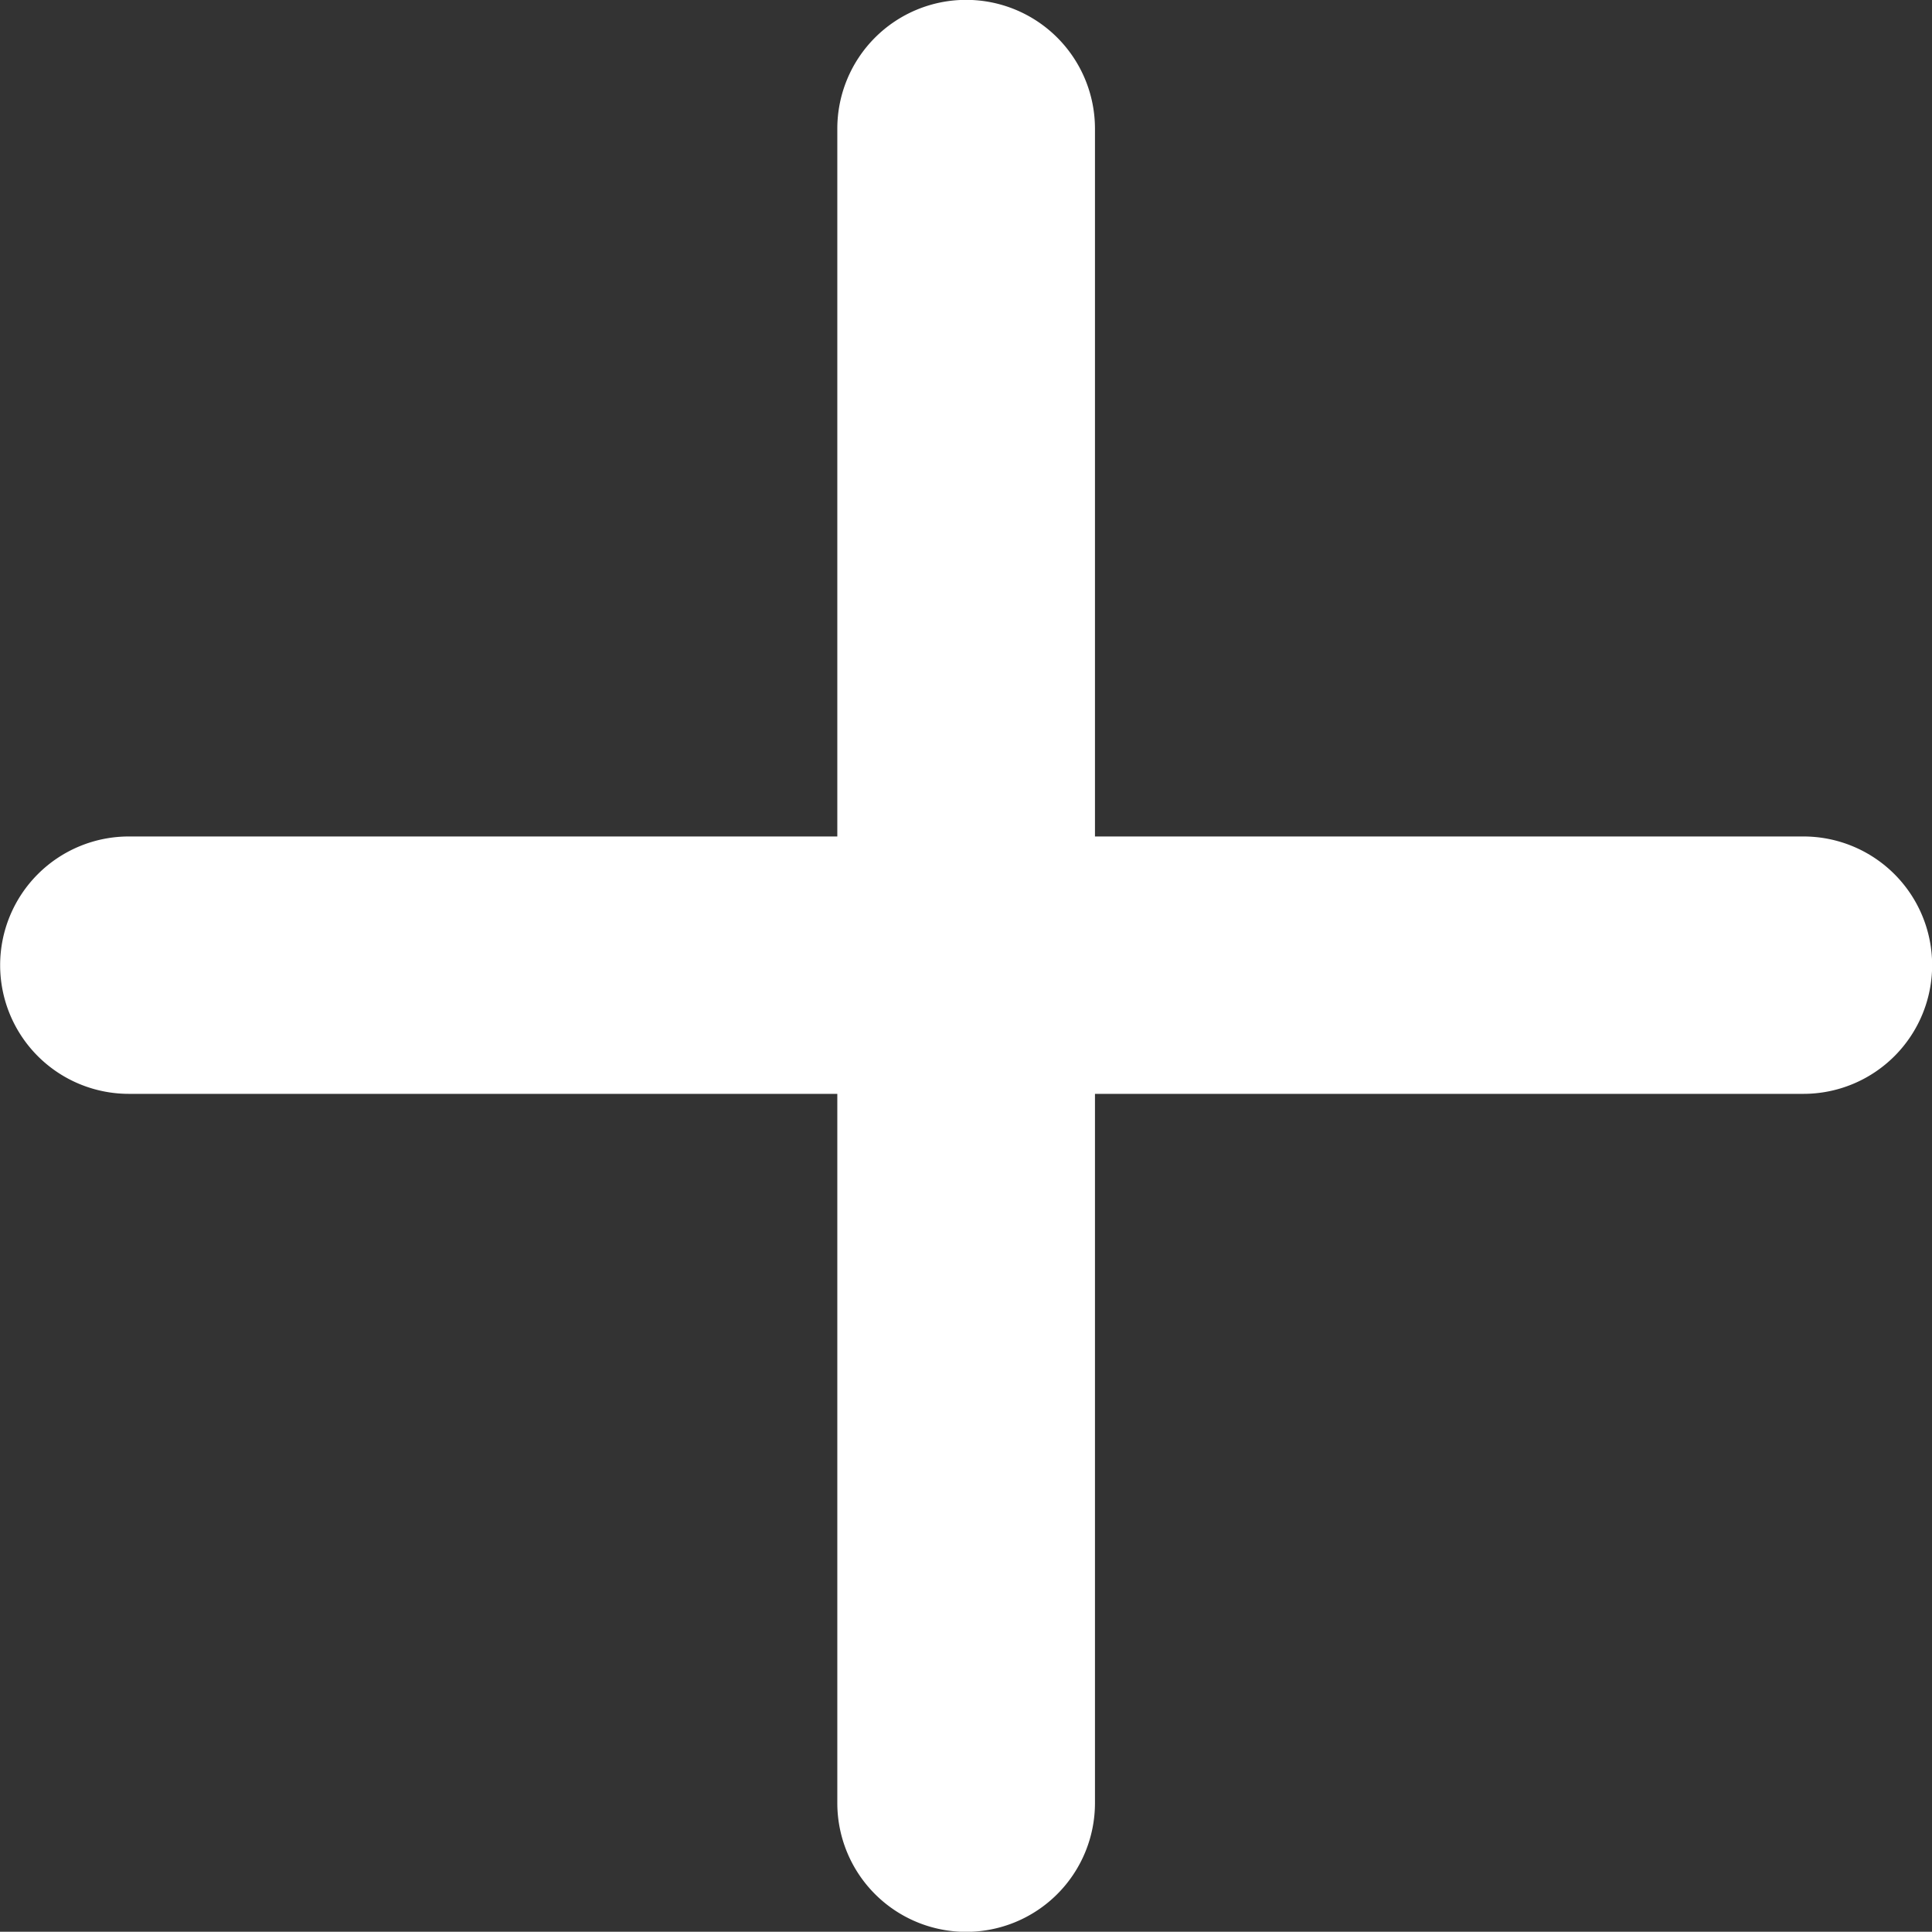
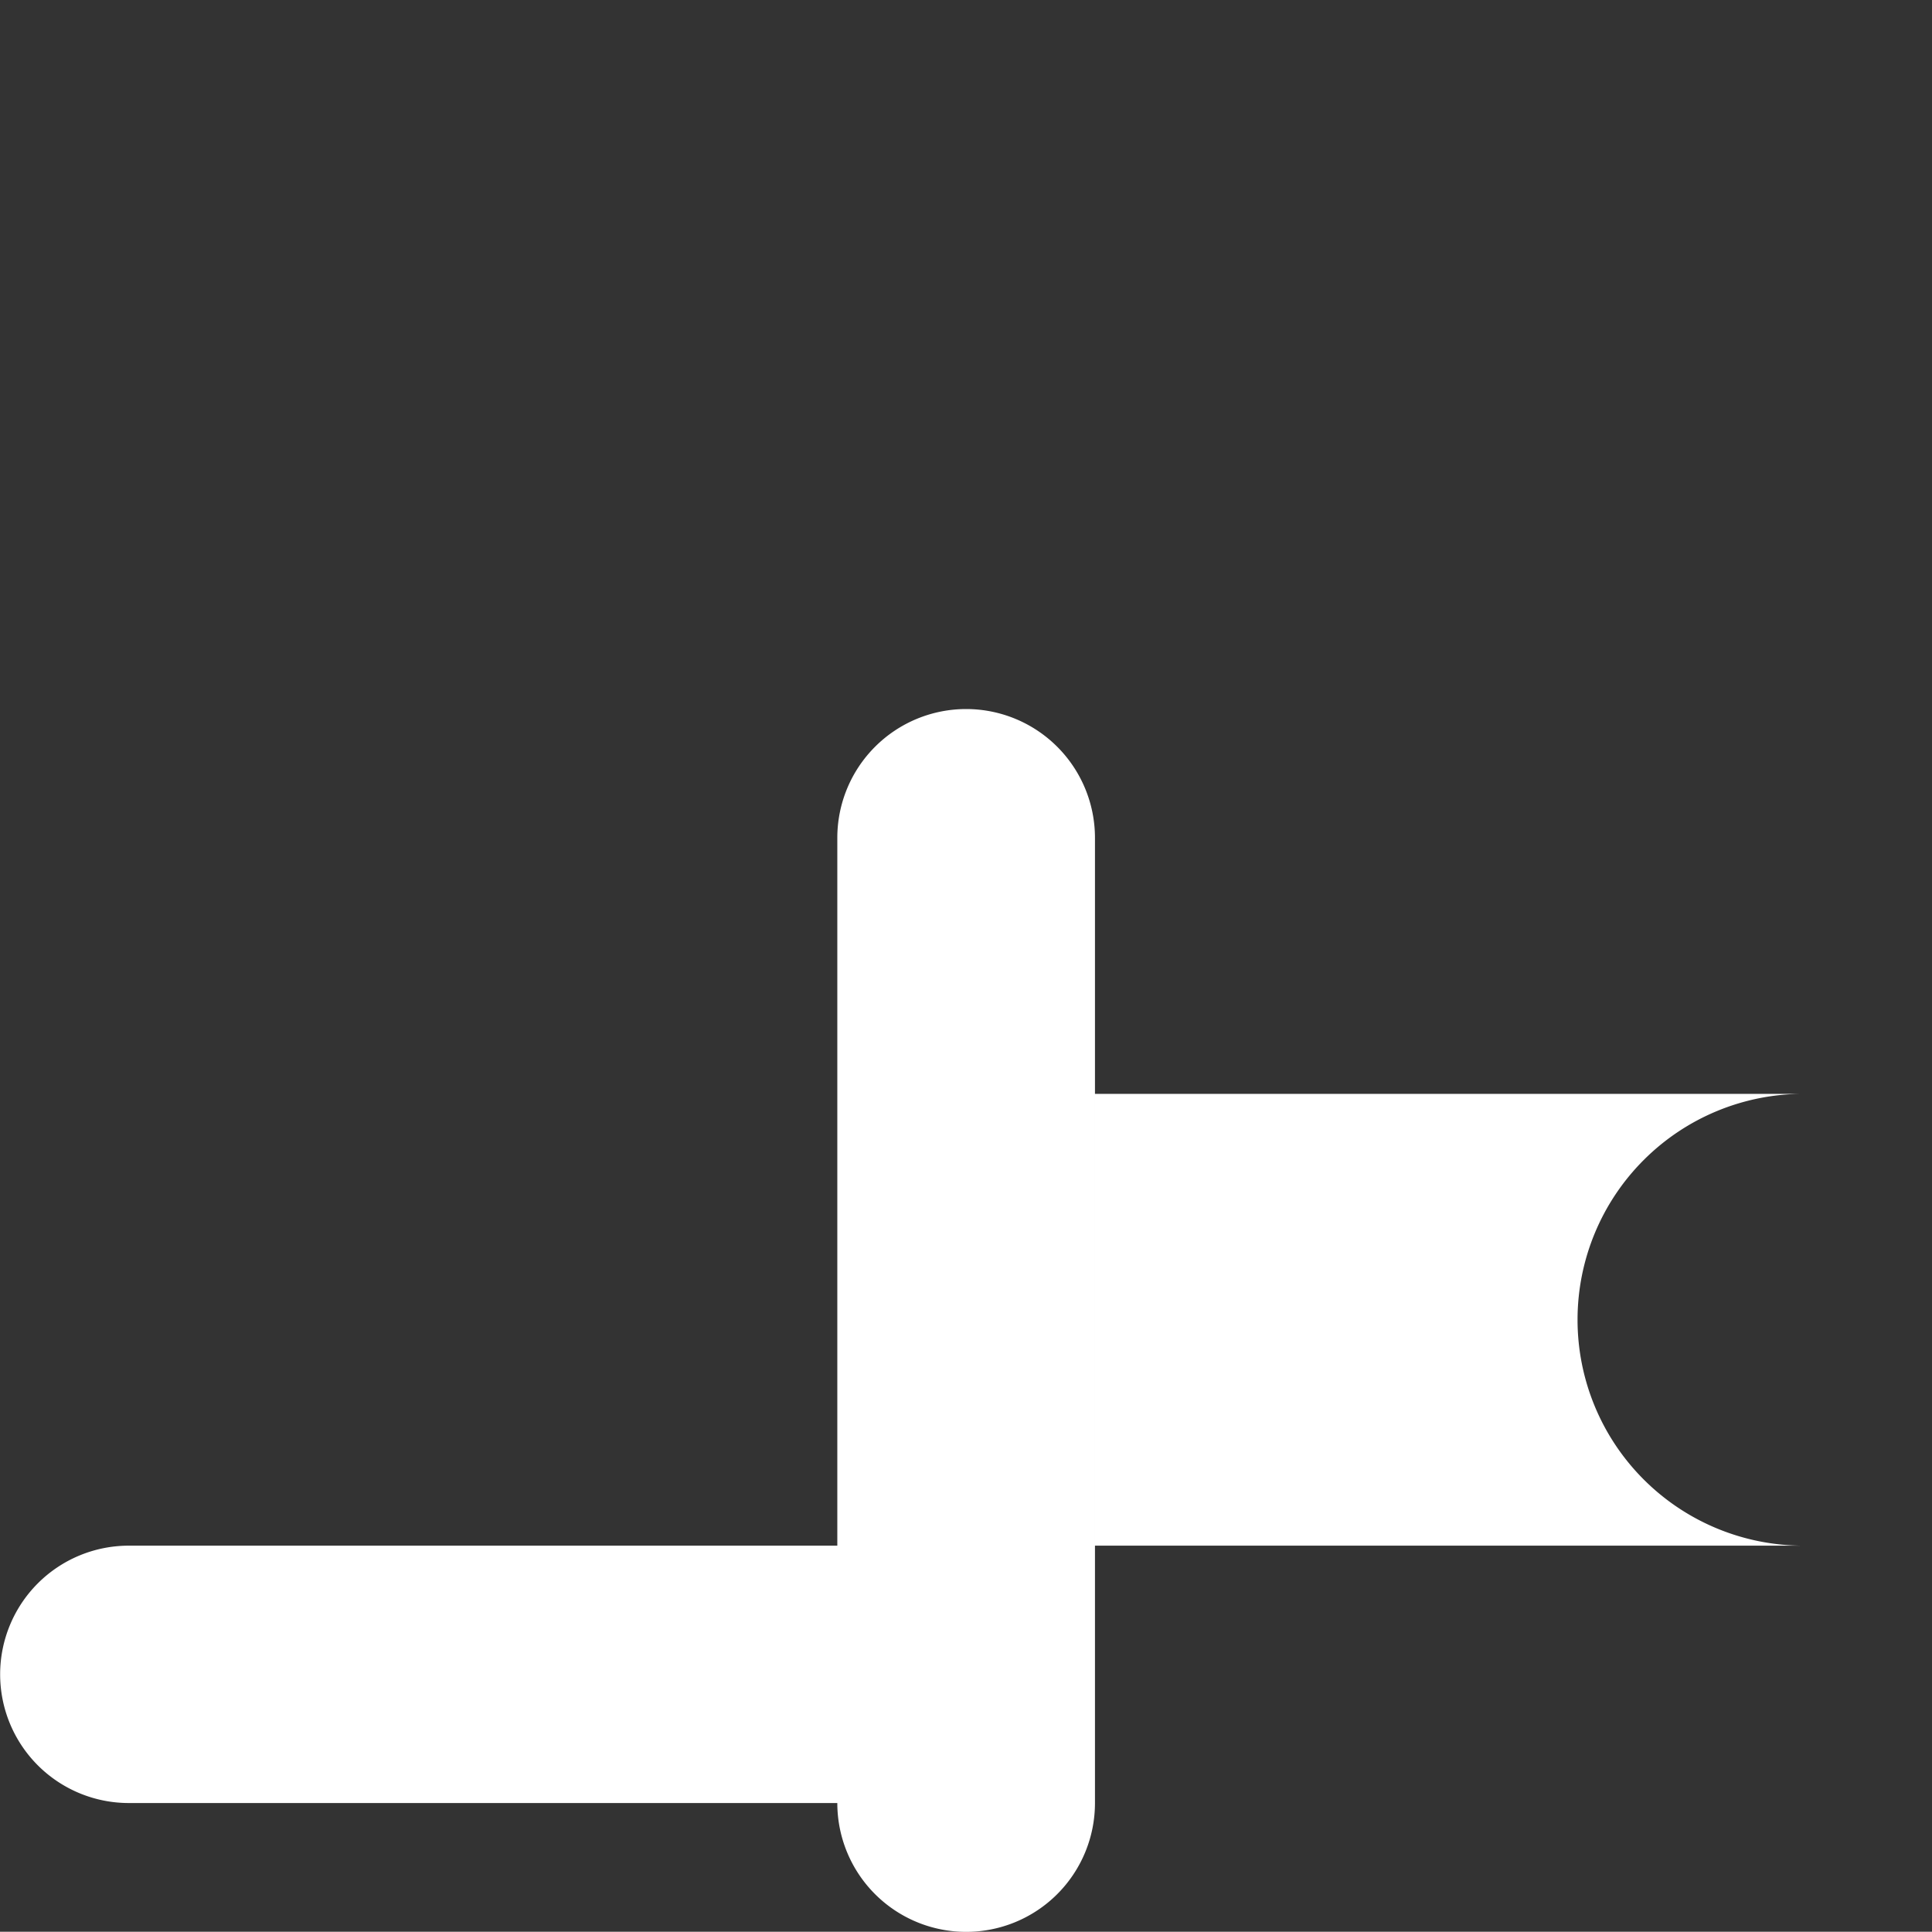
<svg xmlns="http://www.w3.org/2000/svg" width="13.812" height="13.81" viewBox="0 0 13.812 13.81">
  <rect x="0" y="0" width="13.812" height="13.81" fill="#333333" stroke="none" />
  <defs>
    <style>
      .cls-1 {
        fill: #fff;
        fill-rule: evenodd;
      }
    </style>
  </defs>
-   <path id="矩形_7252_拷贝" data-name="矩形 7252 拷贝" class="cls-1" d="M485.893,5509.01h-5.065v5.07a0.921,0.921,0,0,1-1.842,0v-5.07h-5.065a0.92,0.92,0,1,1,0-1.84h5.065v-5.06a0.921,0.921,0,0,1,1.842,0v5.06h5.065A0.92,0.92,0,1,1,485.893,5509.01Z" transform="translate(-473 -5501.19)" />
+   <path id="矩形_7252_拷贝" data-name="矩形 7252 拷贝" class="cls-1" d="M485.893,5509.01h-5.065v5.07a0.921,0.921,0,0,1-1.842,0h-5.065a0.92,0.92,0,1,1,0-1.84h5.065v-5.06a0.921,0.921,0,0,1,1.842,0v5.06h5.065A0.92,0.92,0,1,1,485.893,5509.01Z" transform="translate(-473 -5501.19)" />
</svg>